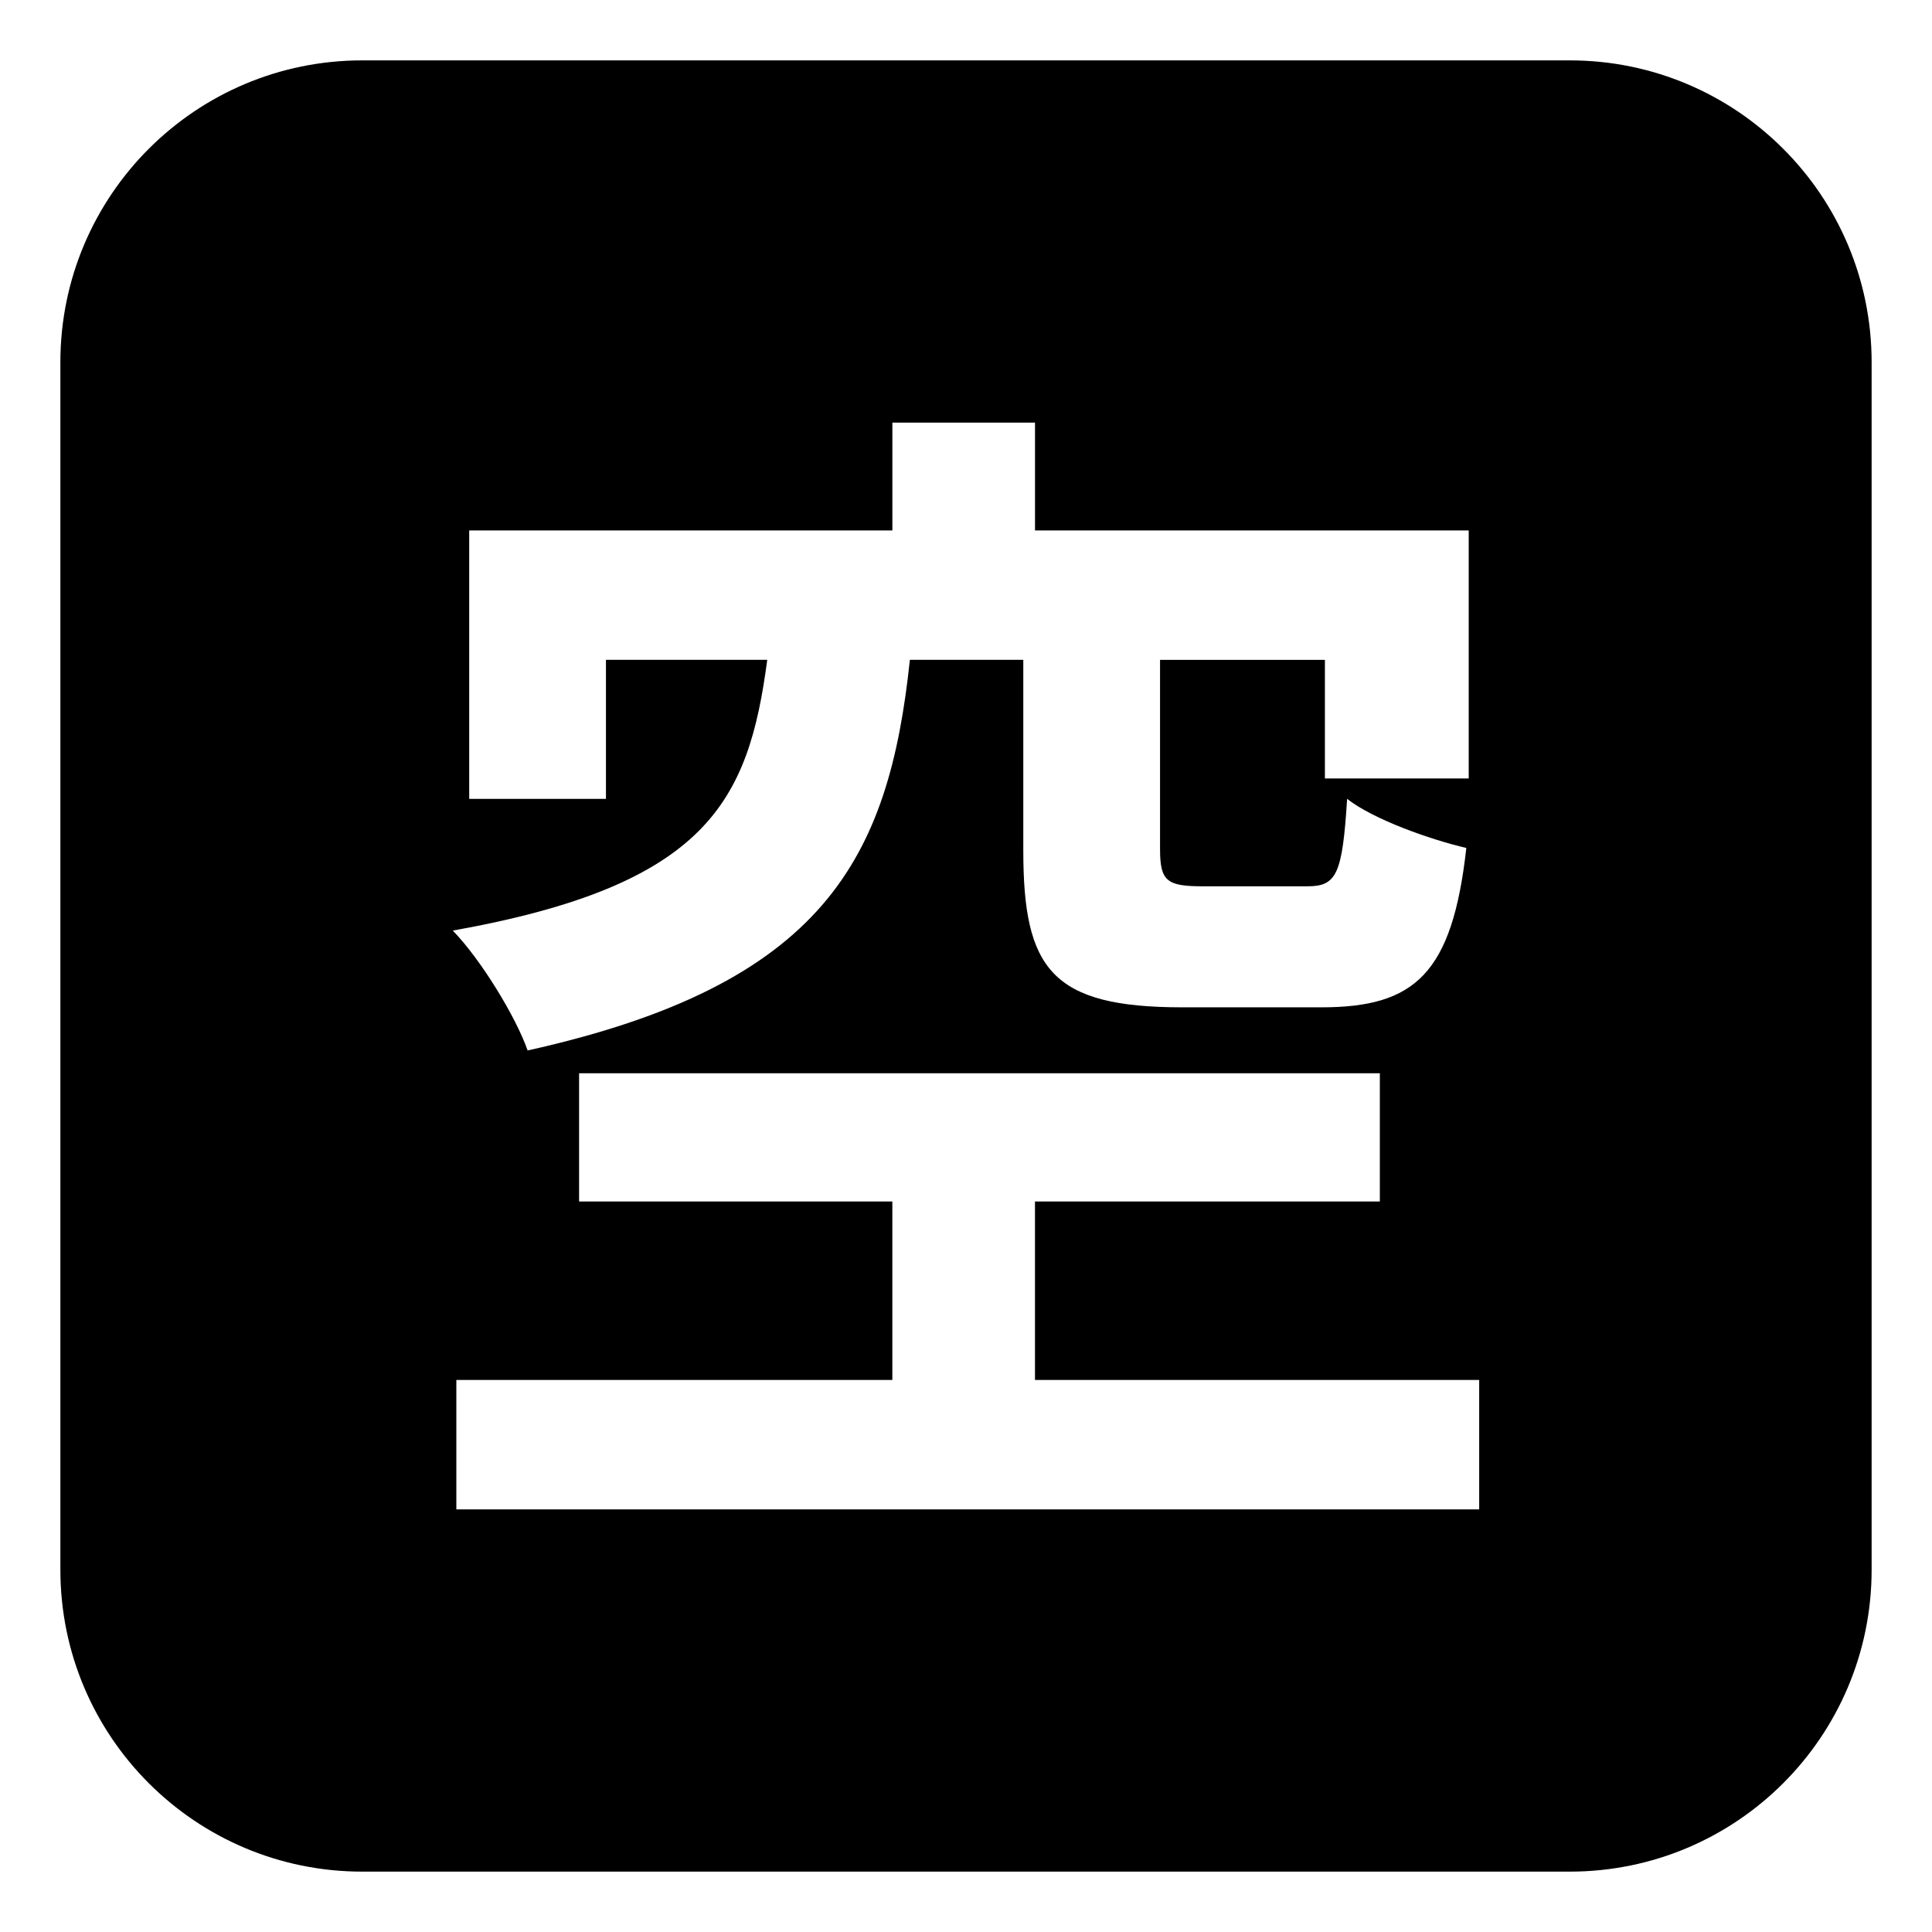
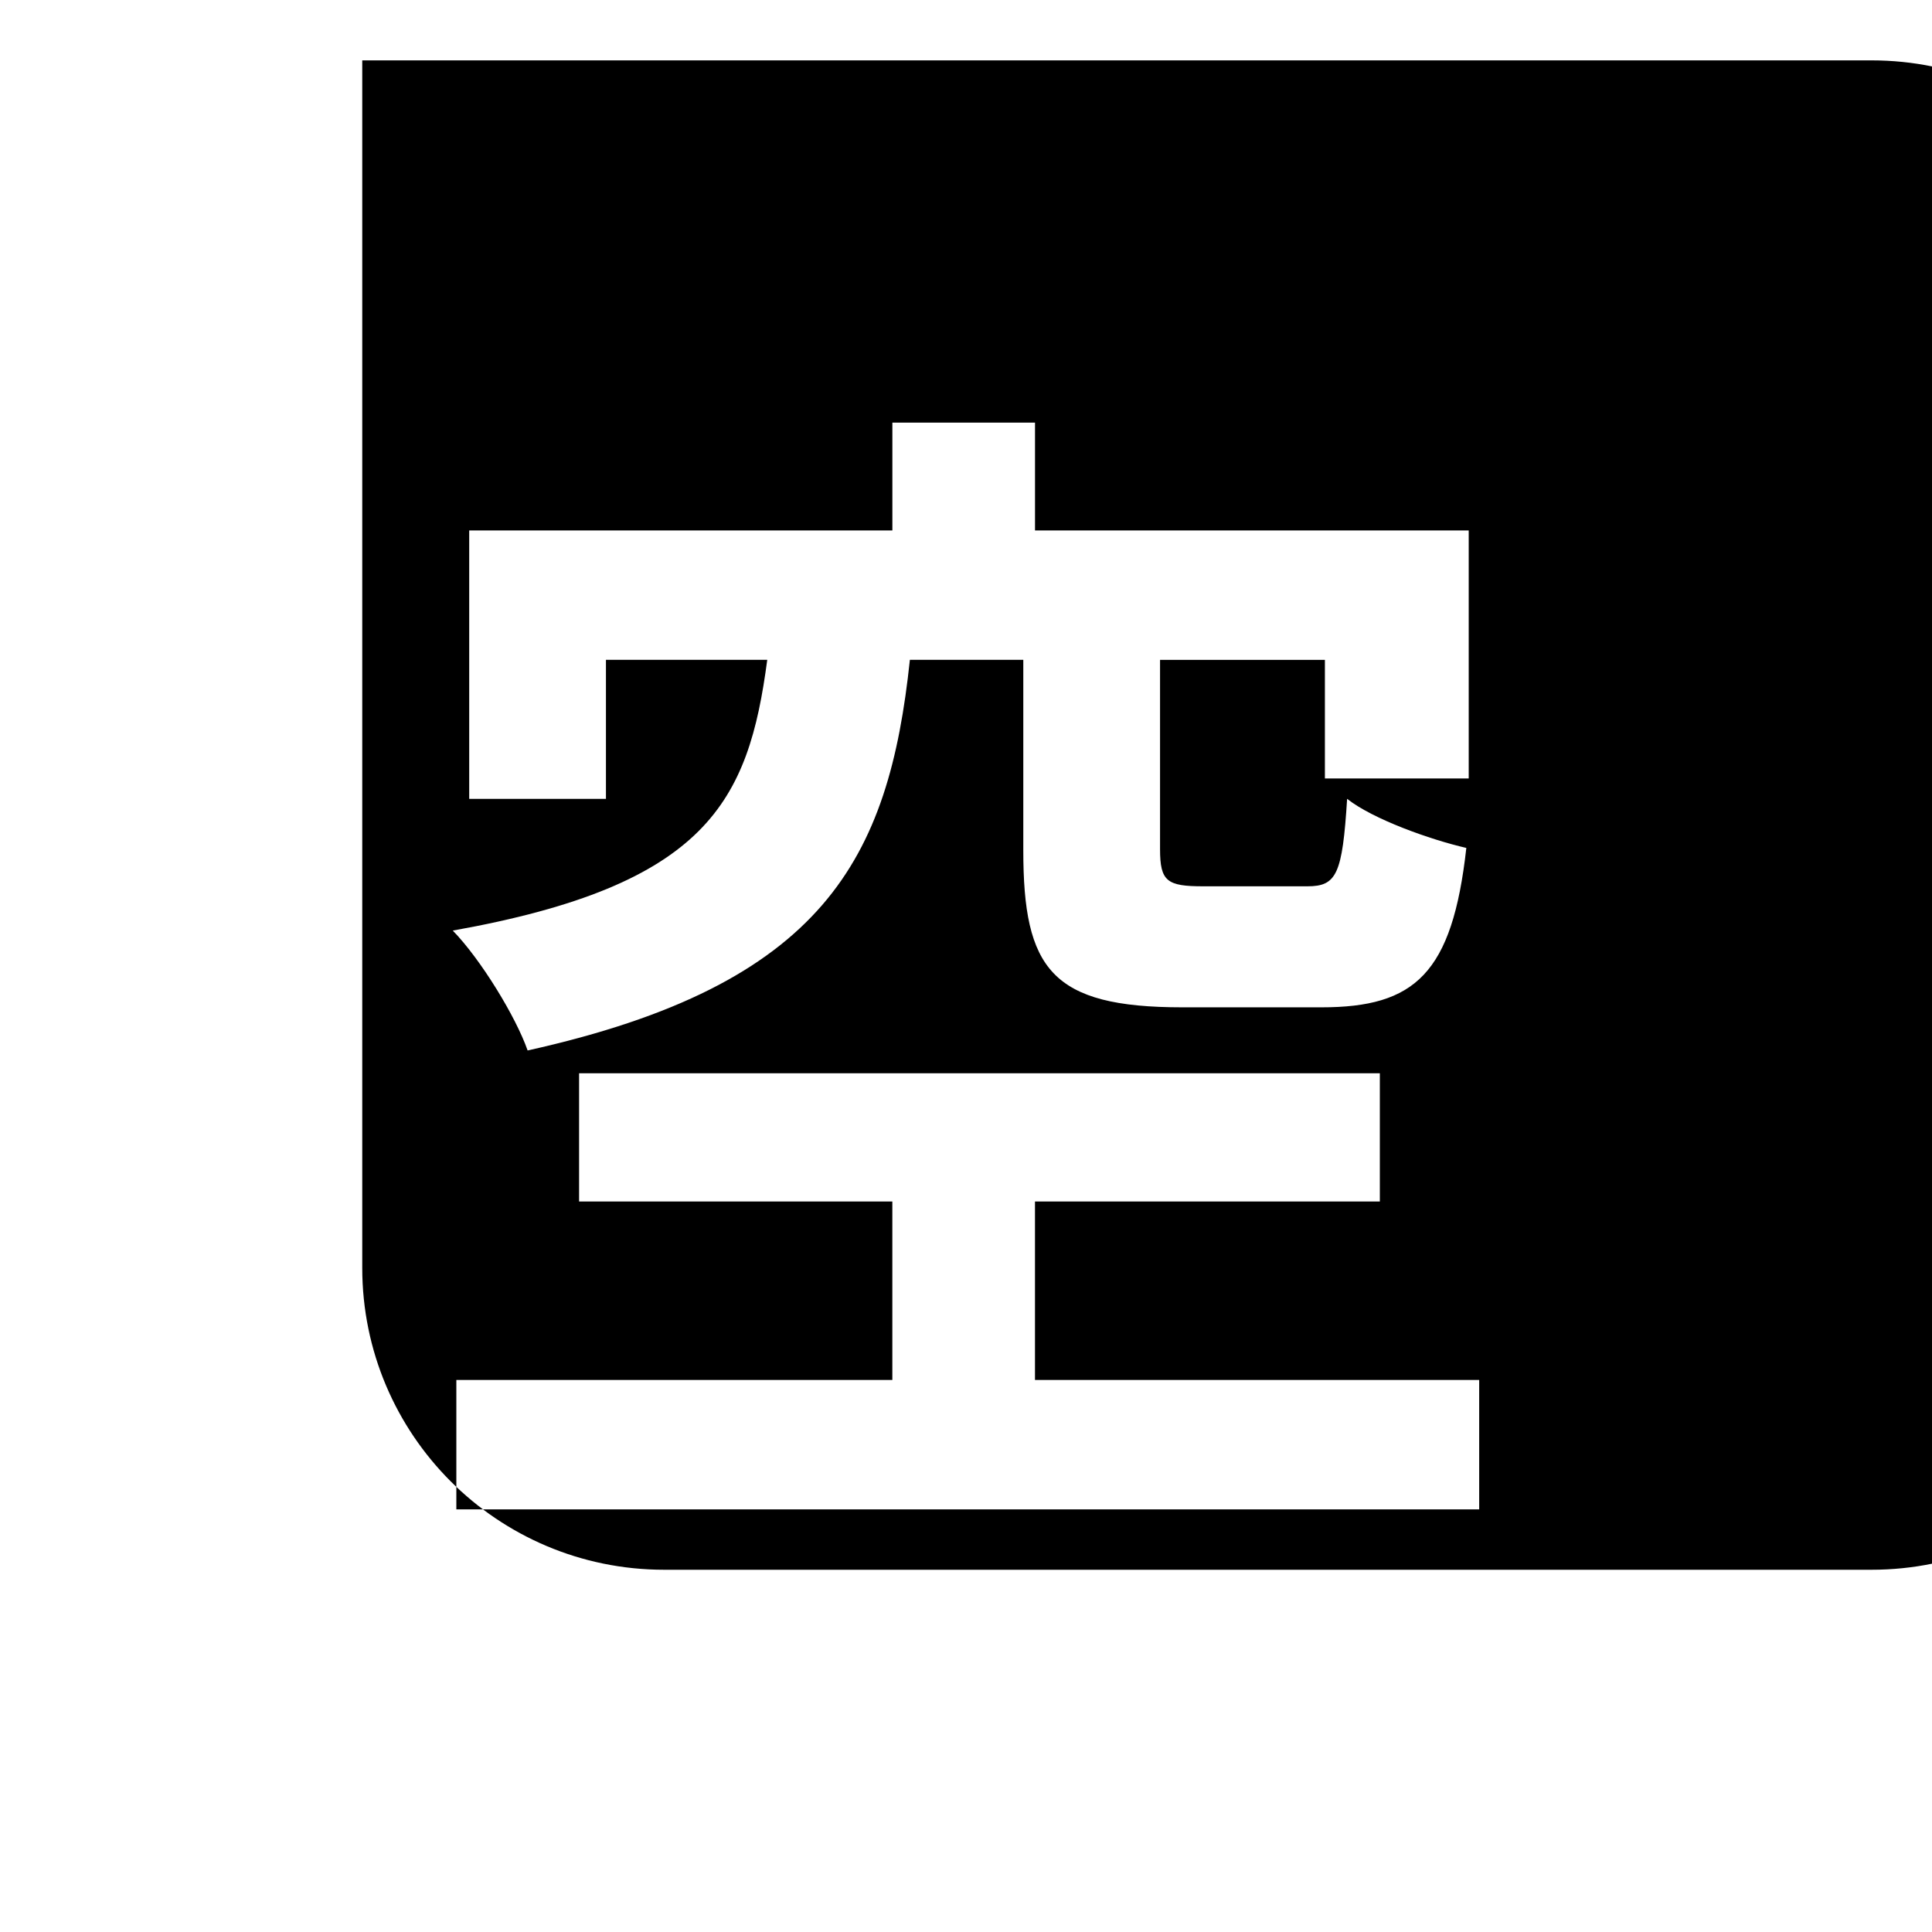
<svg xmlns="http://www.w3.org/2000/svg" width="800px" height="800px" viewBox="0 0 64 64" aria-hidden="true" role="img" class="iconify iconify--emojione-monotone" preserveAspectRatio="xMidYMid meet">
-   <path d="M52 2H12C6.477 2 2 6.476 2 12v40c0 5.523 4.477 10 10 10h40c5.523 0 10-4.477 10-10V12c0-5.524-4.477-10-10-10zM20.073 21.859v4.604h-4.53v-8.891h14.018V14h4.725v3.572h14.367v8.215h-4.764v-3.928h-5.461v6.271c0 1.07.232 1.23 1.434 1.23h3.447c.967 0 1.16-.396 1.316-2.898c.852.674 2.748 1.35 3.949 1.627c-.465 4.168-1.703 5.28-4.801 5.28h-4.607c-4.338 0-5.268-1.27-5.268-5.2v-6.311h-3.757c-.697 6.588-2.827 10.756-12.663 12.94c-.387-1.111-1.549-3.016-2.479-3.971c8.442-1.508 9.797-4.286 10.417-8.969h-5.343zM49 50H15.117v-4.287H29.56v-5.912H19.183v-4.248h26.526v4.248H34.285v5.912H49V50z" fill="#000000" />
+   <path d="M52 2H12v40c0 5.523 4.477 10 10 10h40c5.523 0 10-4.477 10-10V12c0-5.524-4.477-10-10-10zM20.073 21.859v4.604h-4.53v-8.891h14.018V14h4.725v3.572h14.367v8.215h-4.764v-3.928h-5.461v6.271c0 1.07.232 1.23 1.434 1.23h3.447c.967 0 1.16-.396 1.316-2.898c.852.674 2.748 1.35 3.949 1.627c-.465 4.168-1.703 5.28-4.801 5.28h-4.607c-4.338 0-5.268-1.27-5.268-5.2v-6.311h-3.757c-.697 6.588-2.827 10.756-12.663 12.94c-.387-1.111-1.549-3.016-2.479-3.971c8.442-1.508 9.797-4.286 10.417-8.969h-5.343zM49 50H15.117v-4.287H29.56v-5.912H19.183v-4.248h26.526v4.248H34.285v5.912H49V50z" fill="#000000" />
</svg>